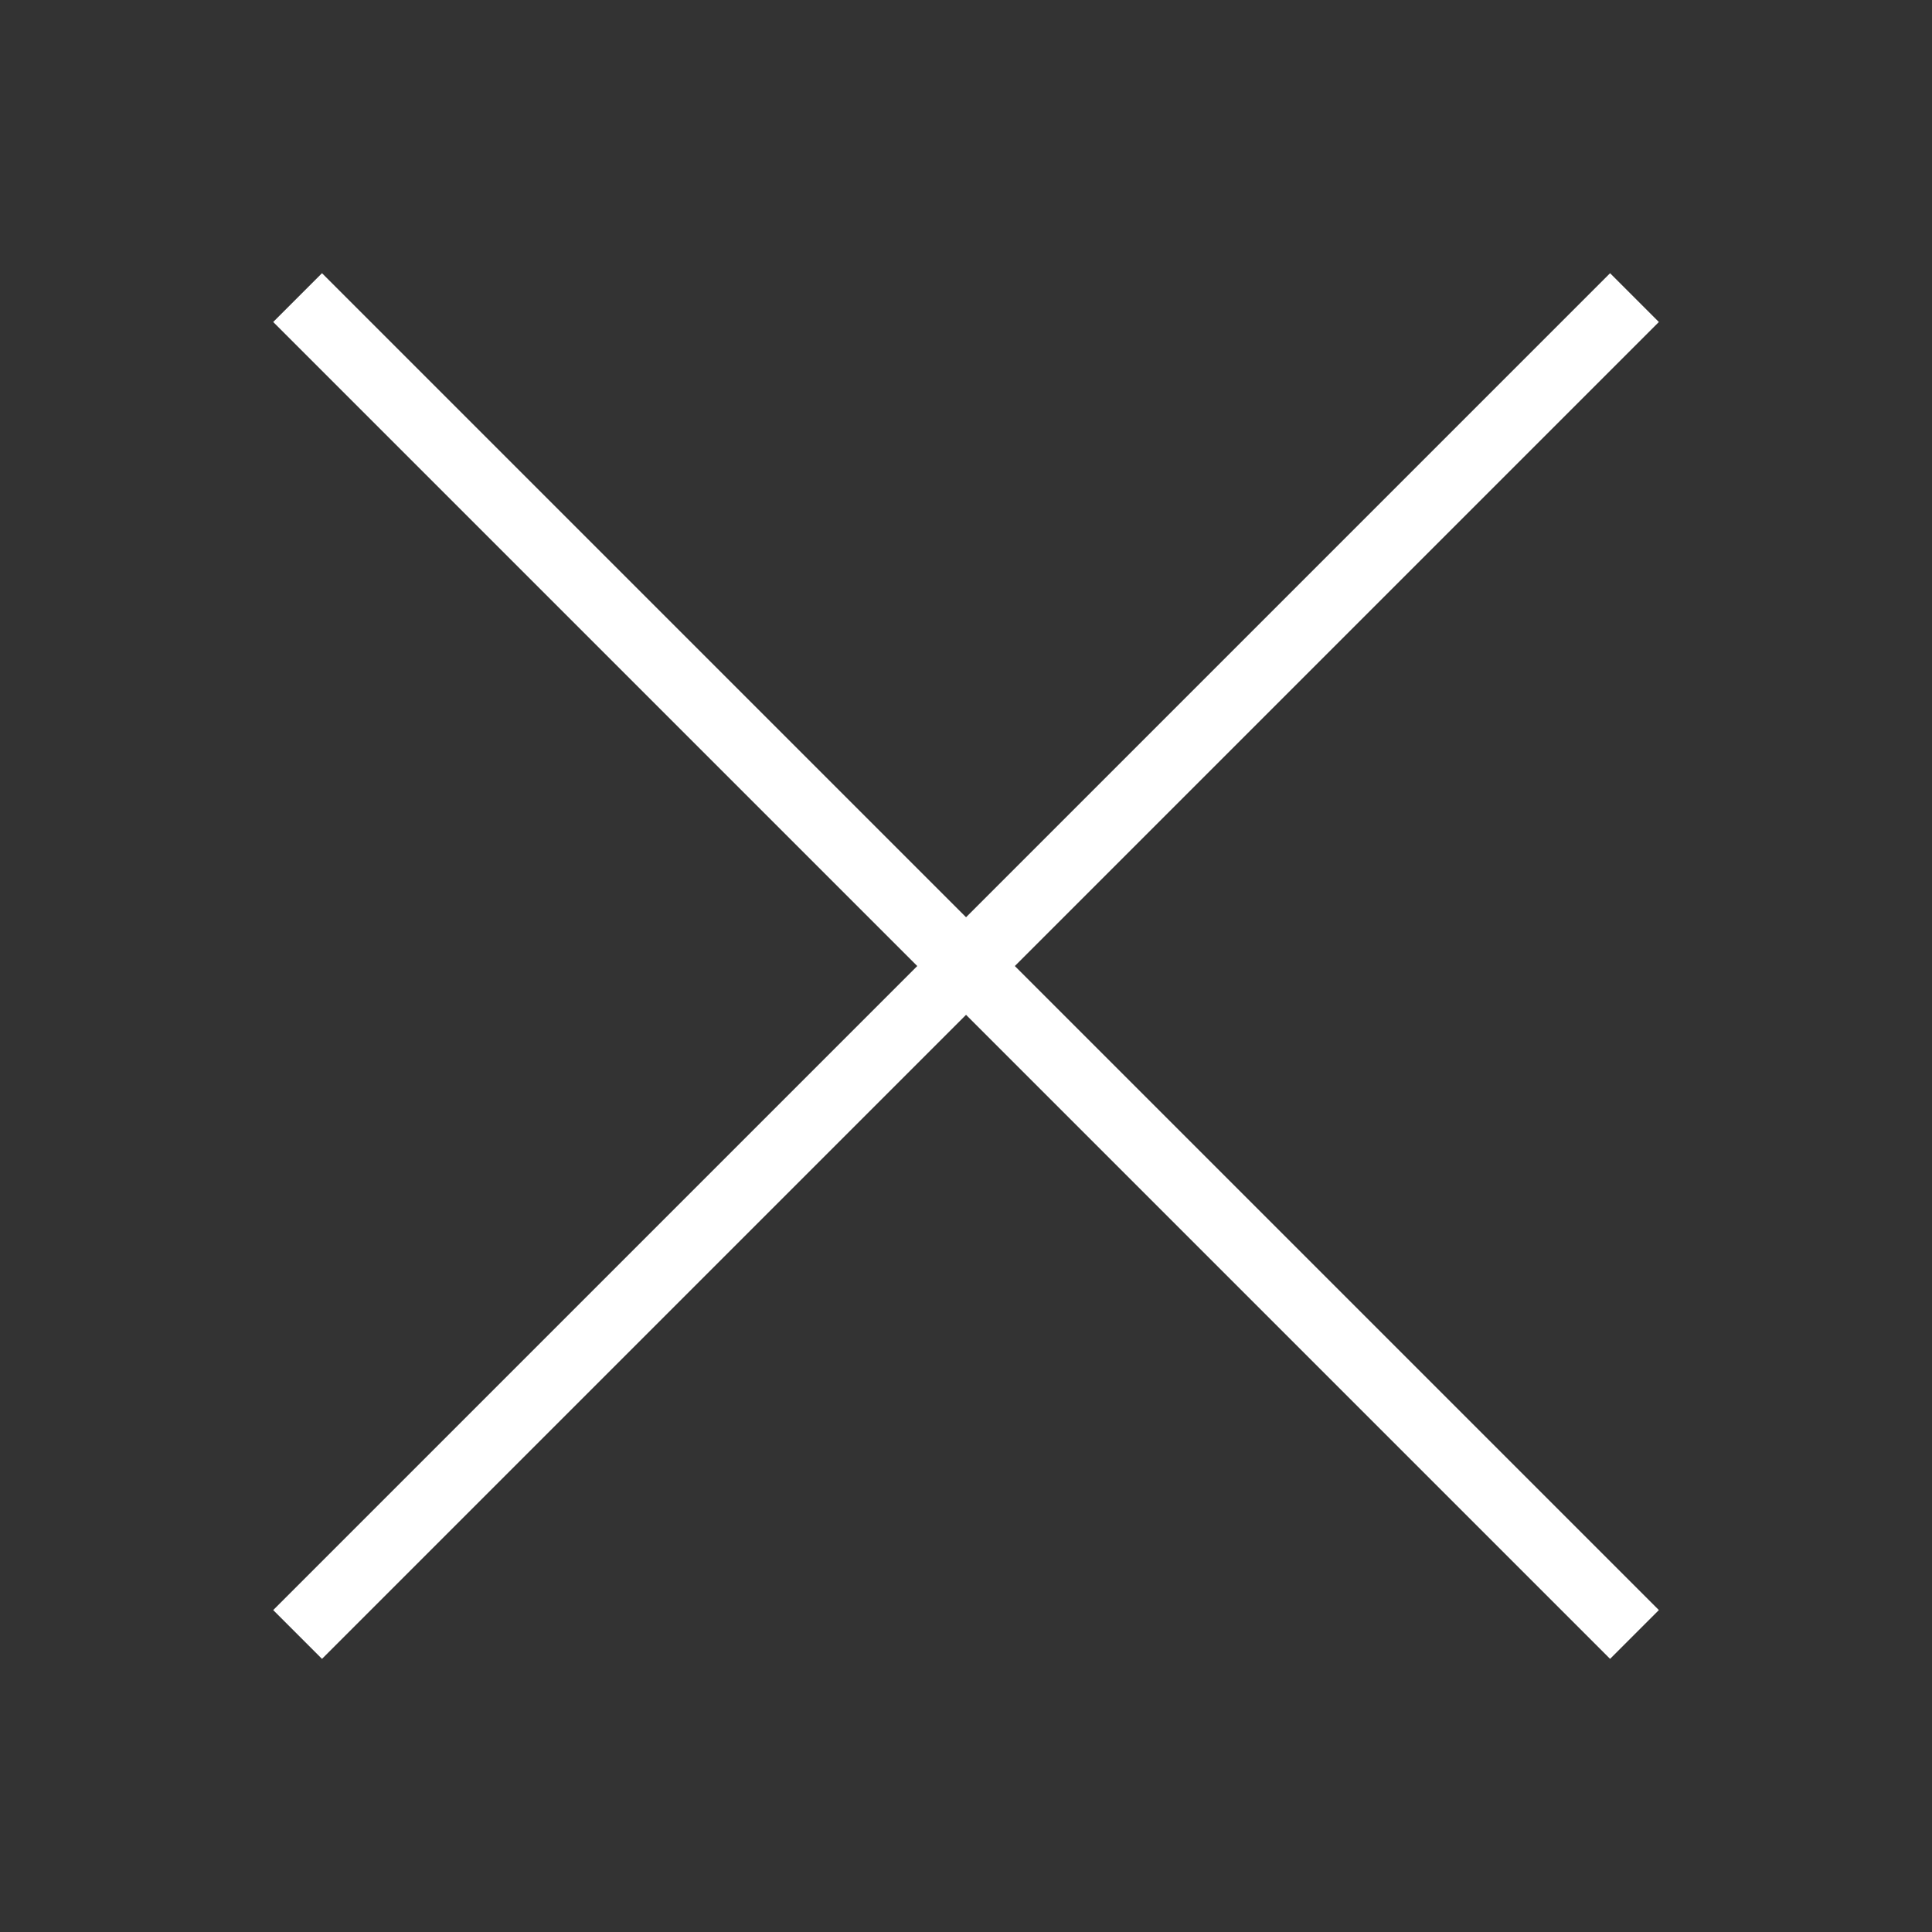
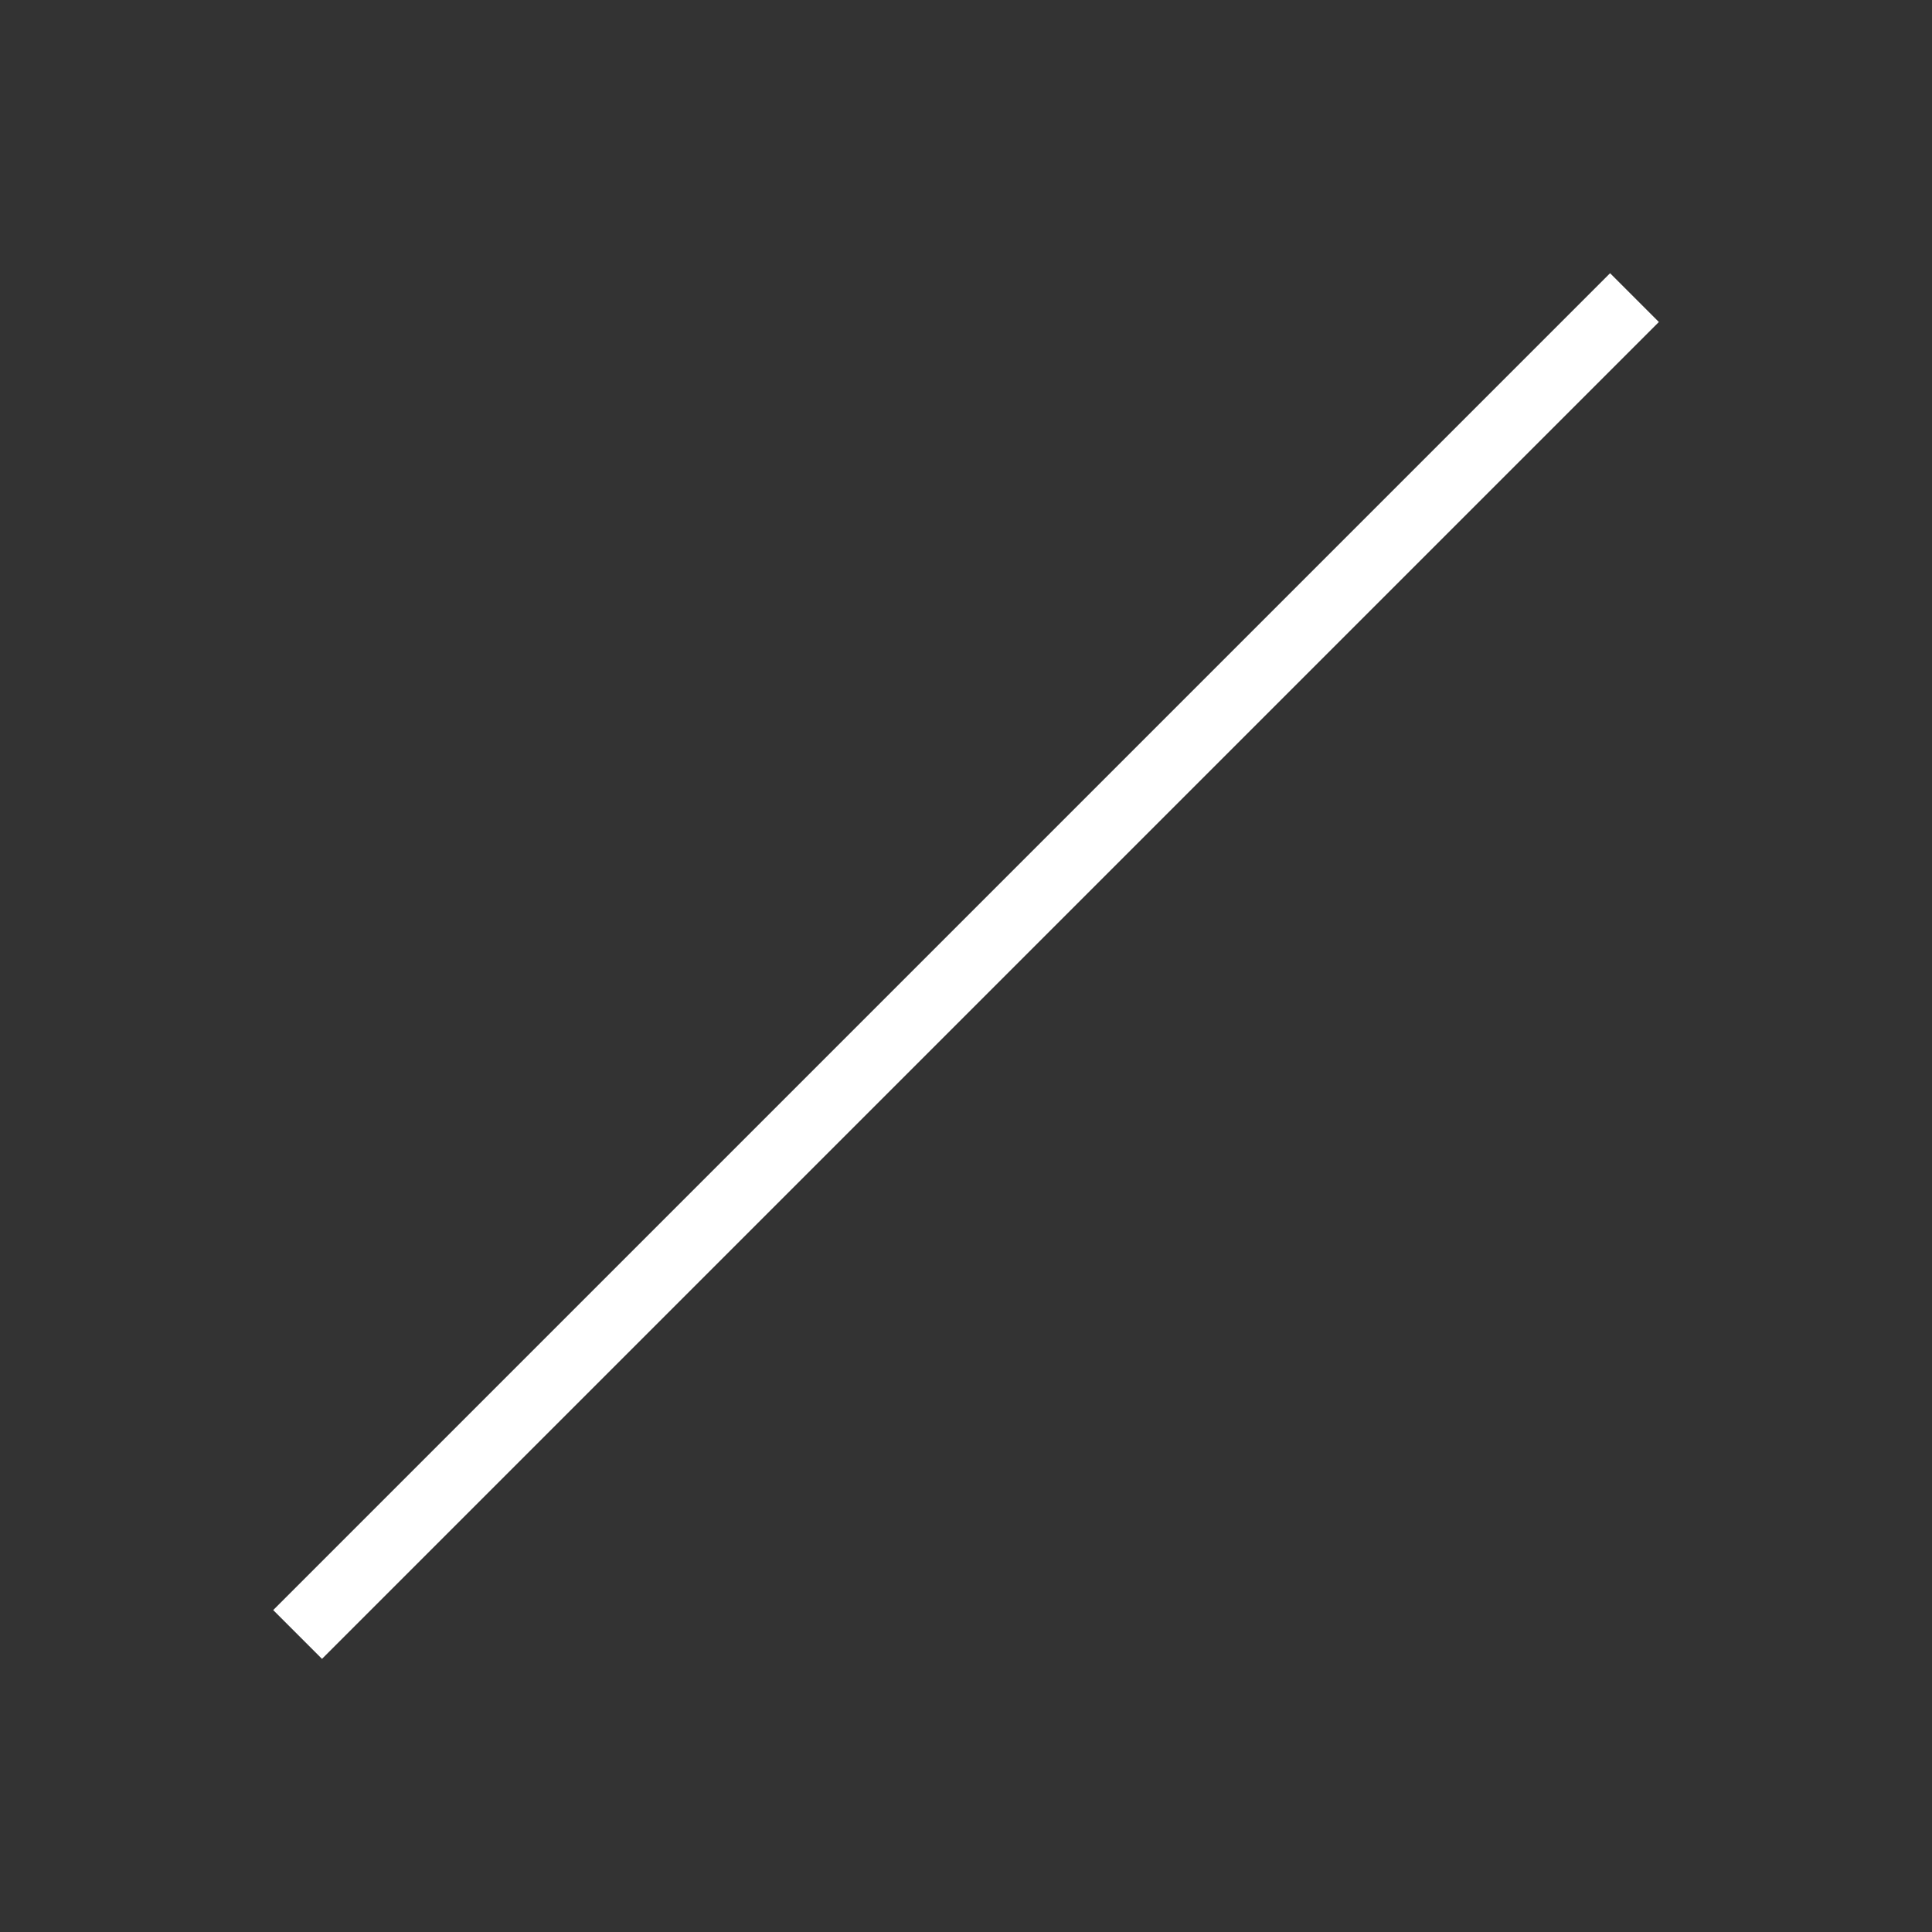
<svg xmlns="http://www.w3.org/2000/svg" version="1.1" id="Layer_1" x="0px" y="0px" width="28px" height="28px" viewBox="0 0 28 28" xml:space="preserve">
  <rect x="0" y="0" width="28" height="28" fill="#333333" stroke="none" />
-   <line fill="none" stroke="#FFFFFF" stroke-miterlimit="10" x1="4.313" y1="4.313" x2="23.688" y2="23.688" />
  <line fill="none" stroke="#FFFFFF" stroke-miterlimit="10" x1="23.688" y1="4.313" x2="4.313" y2="23.688" />
</svg>